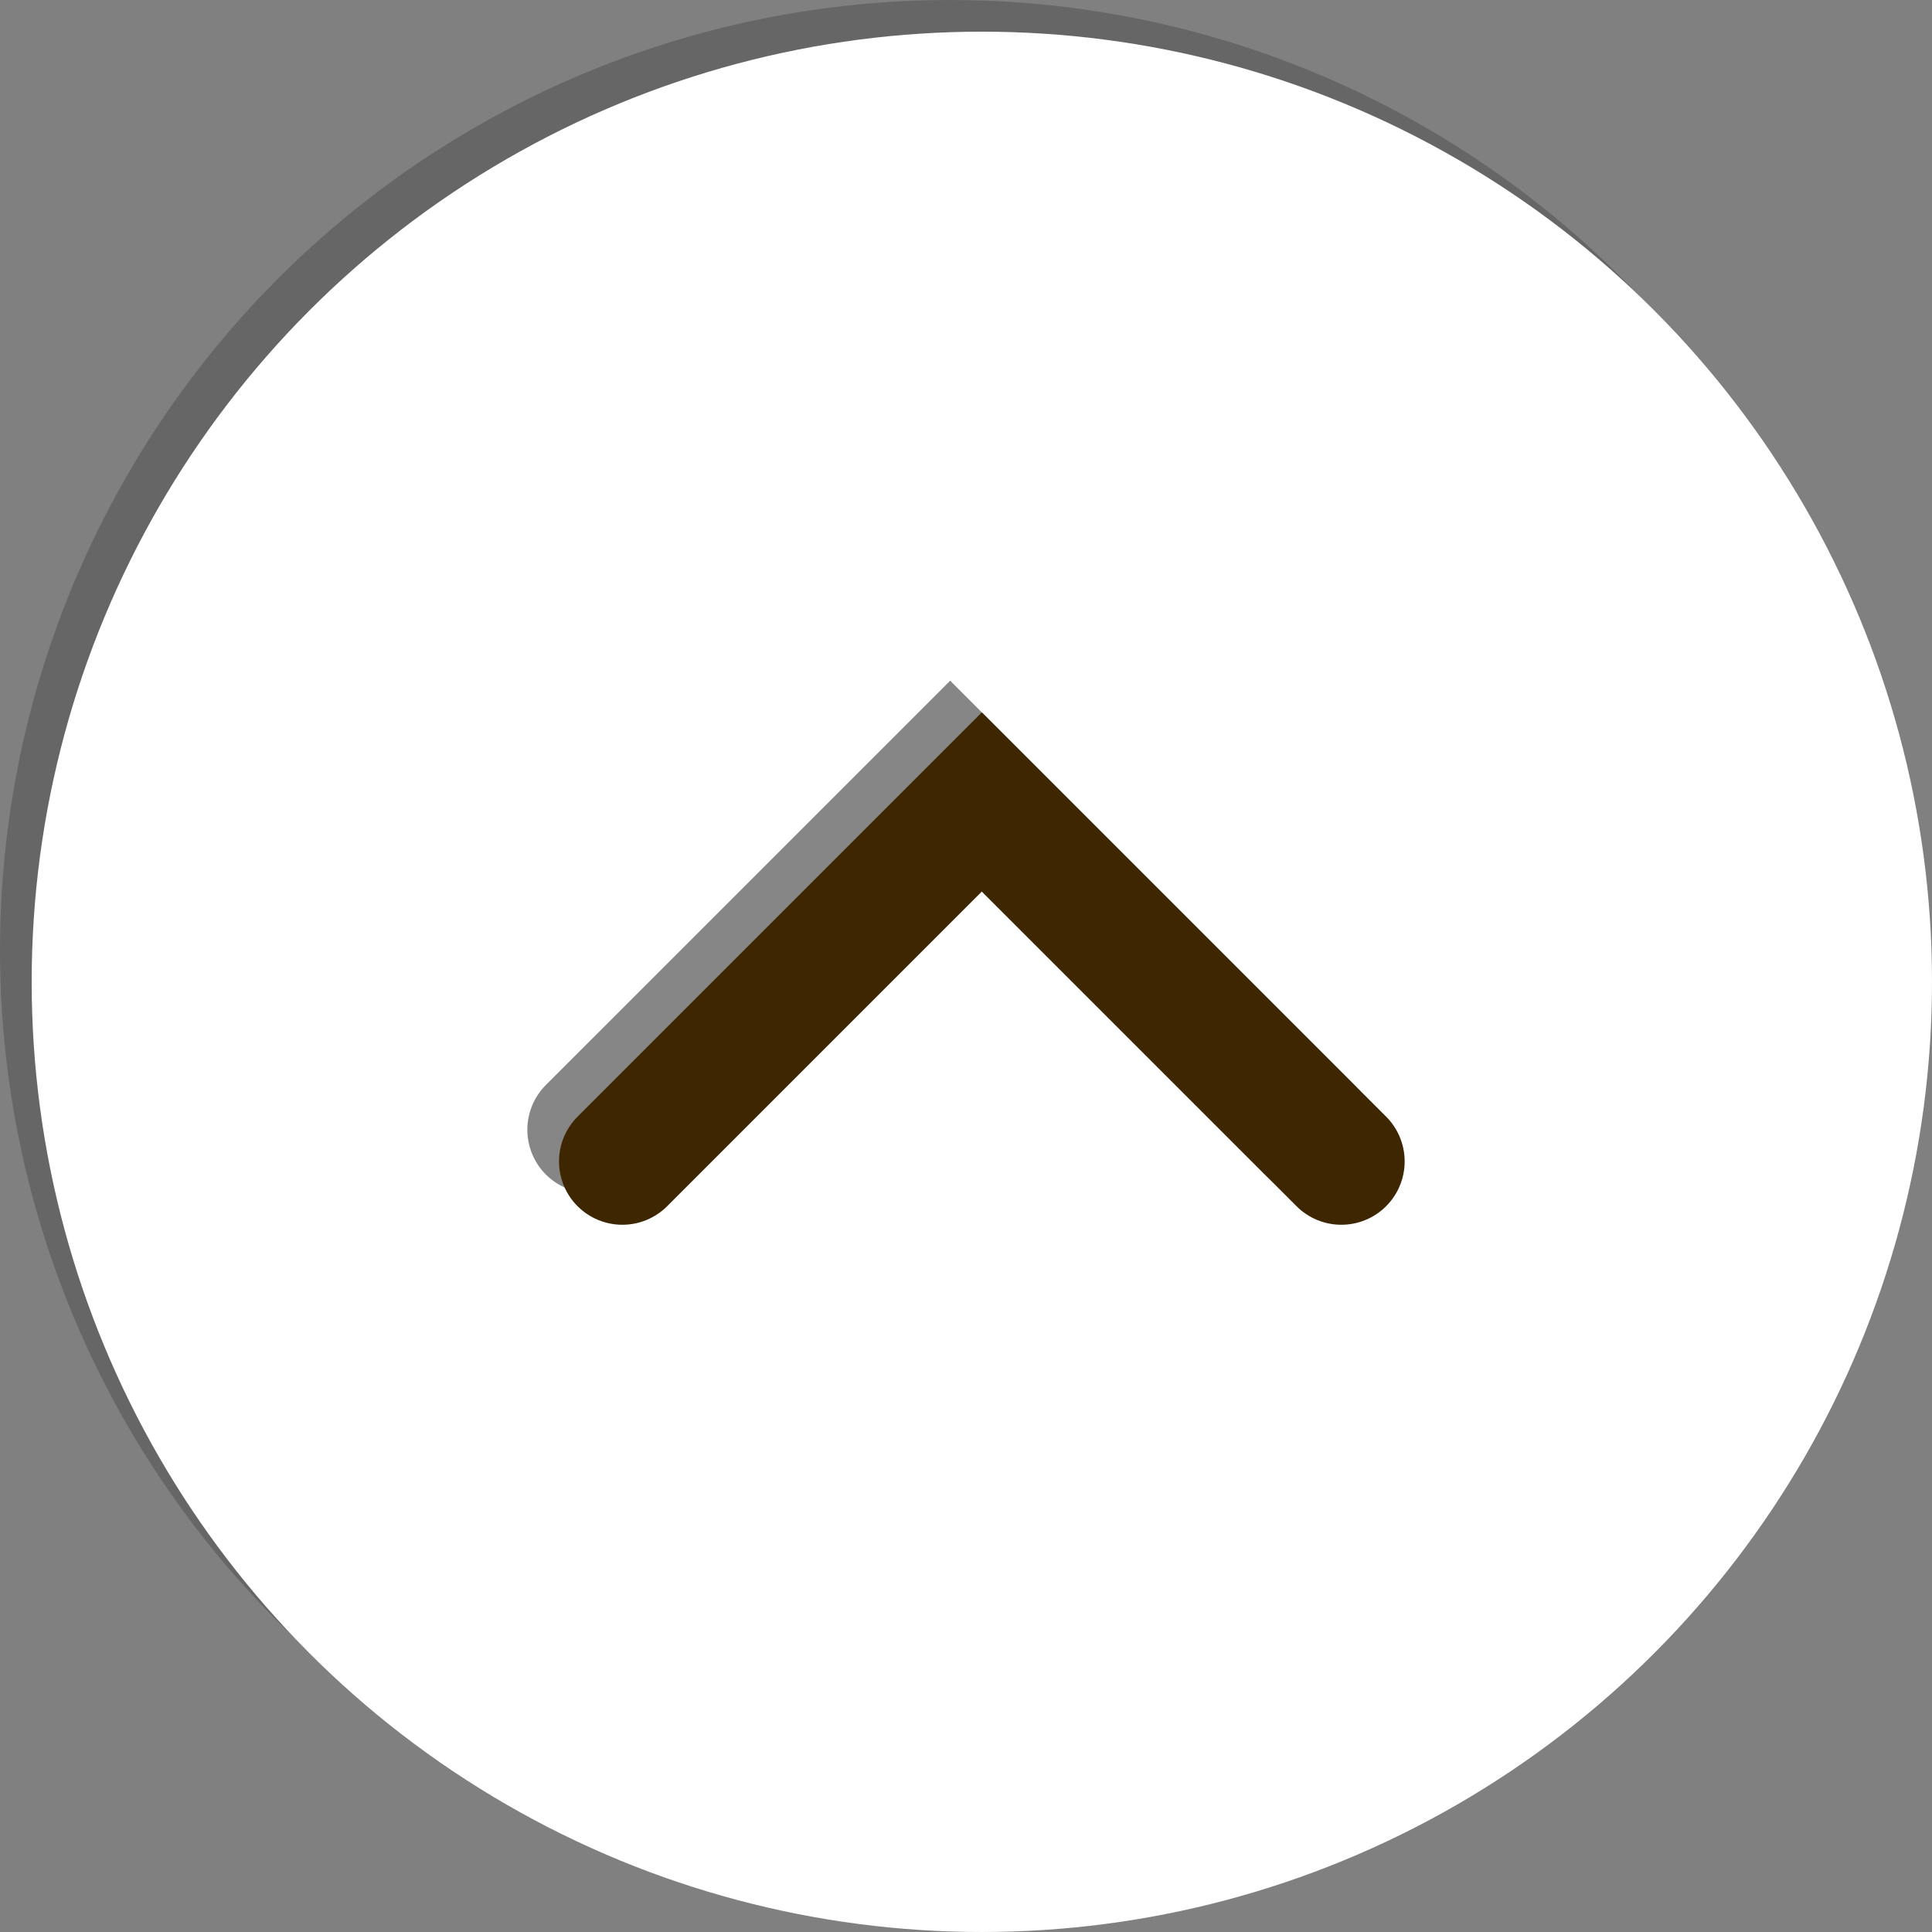
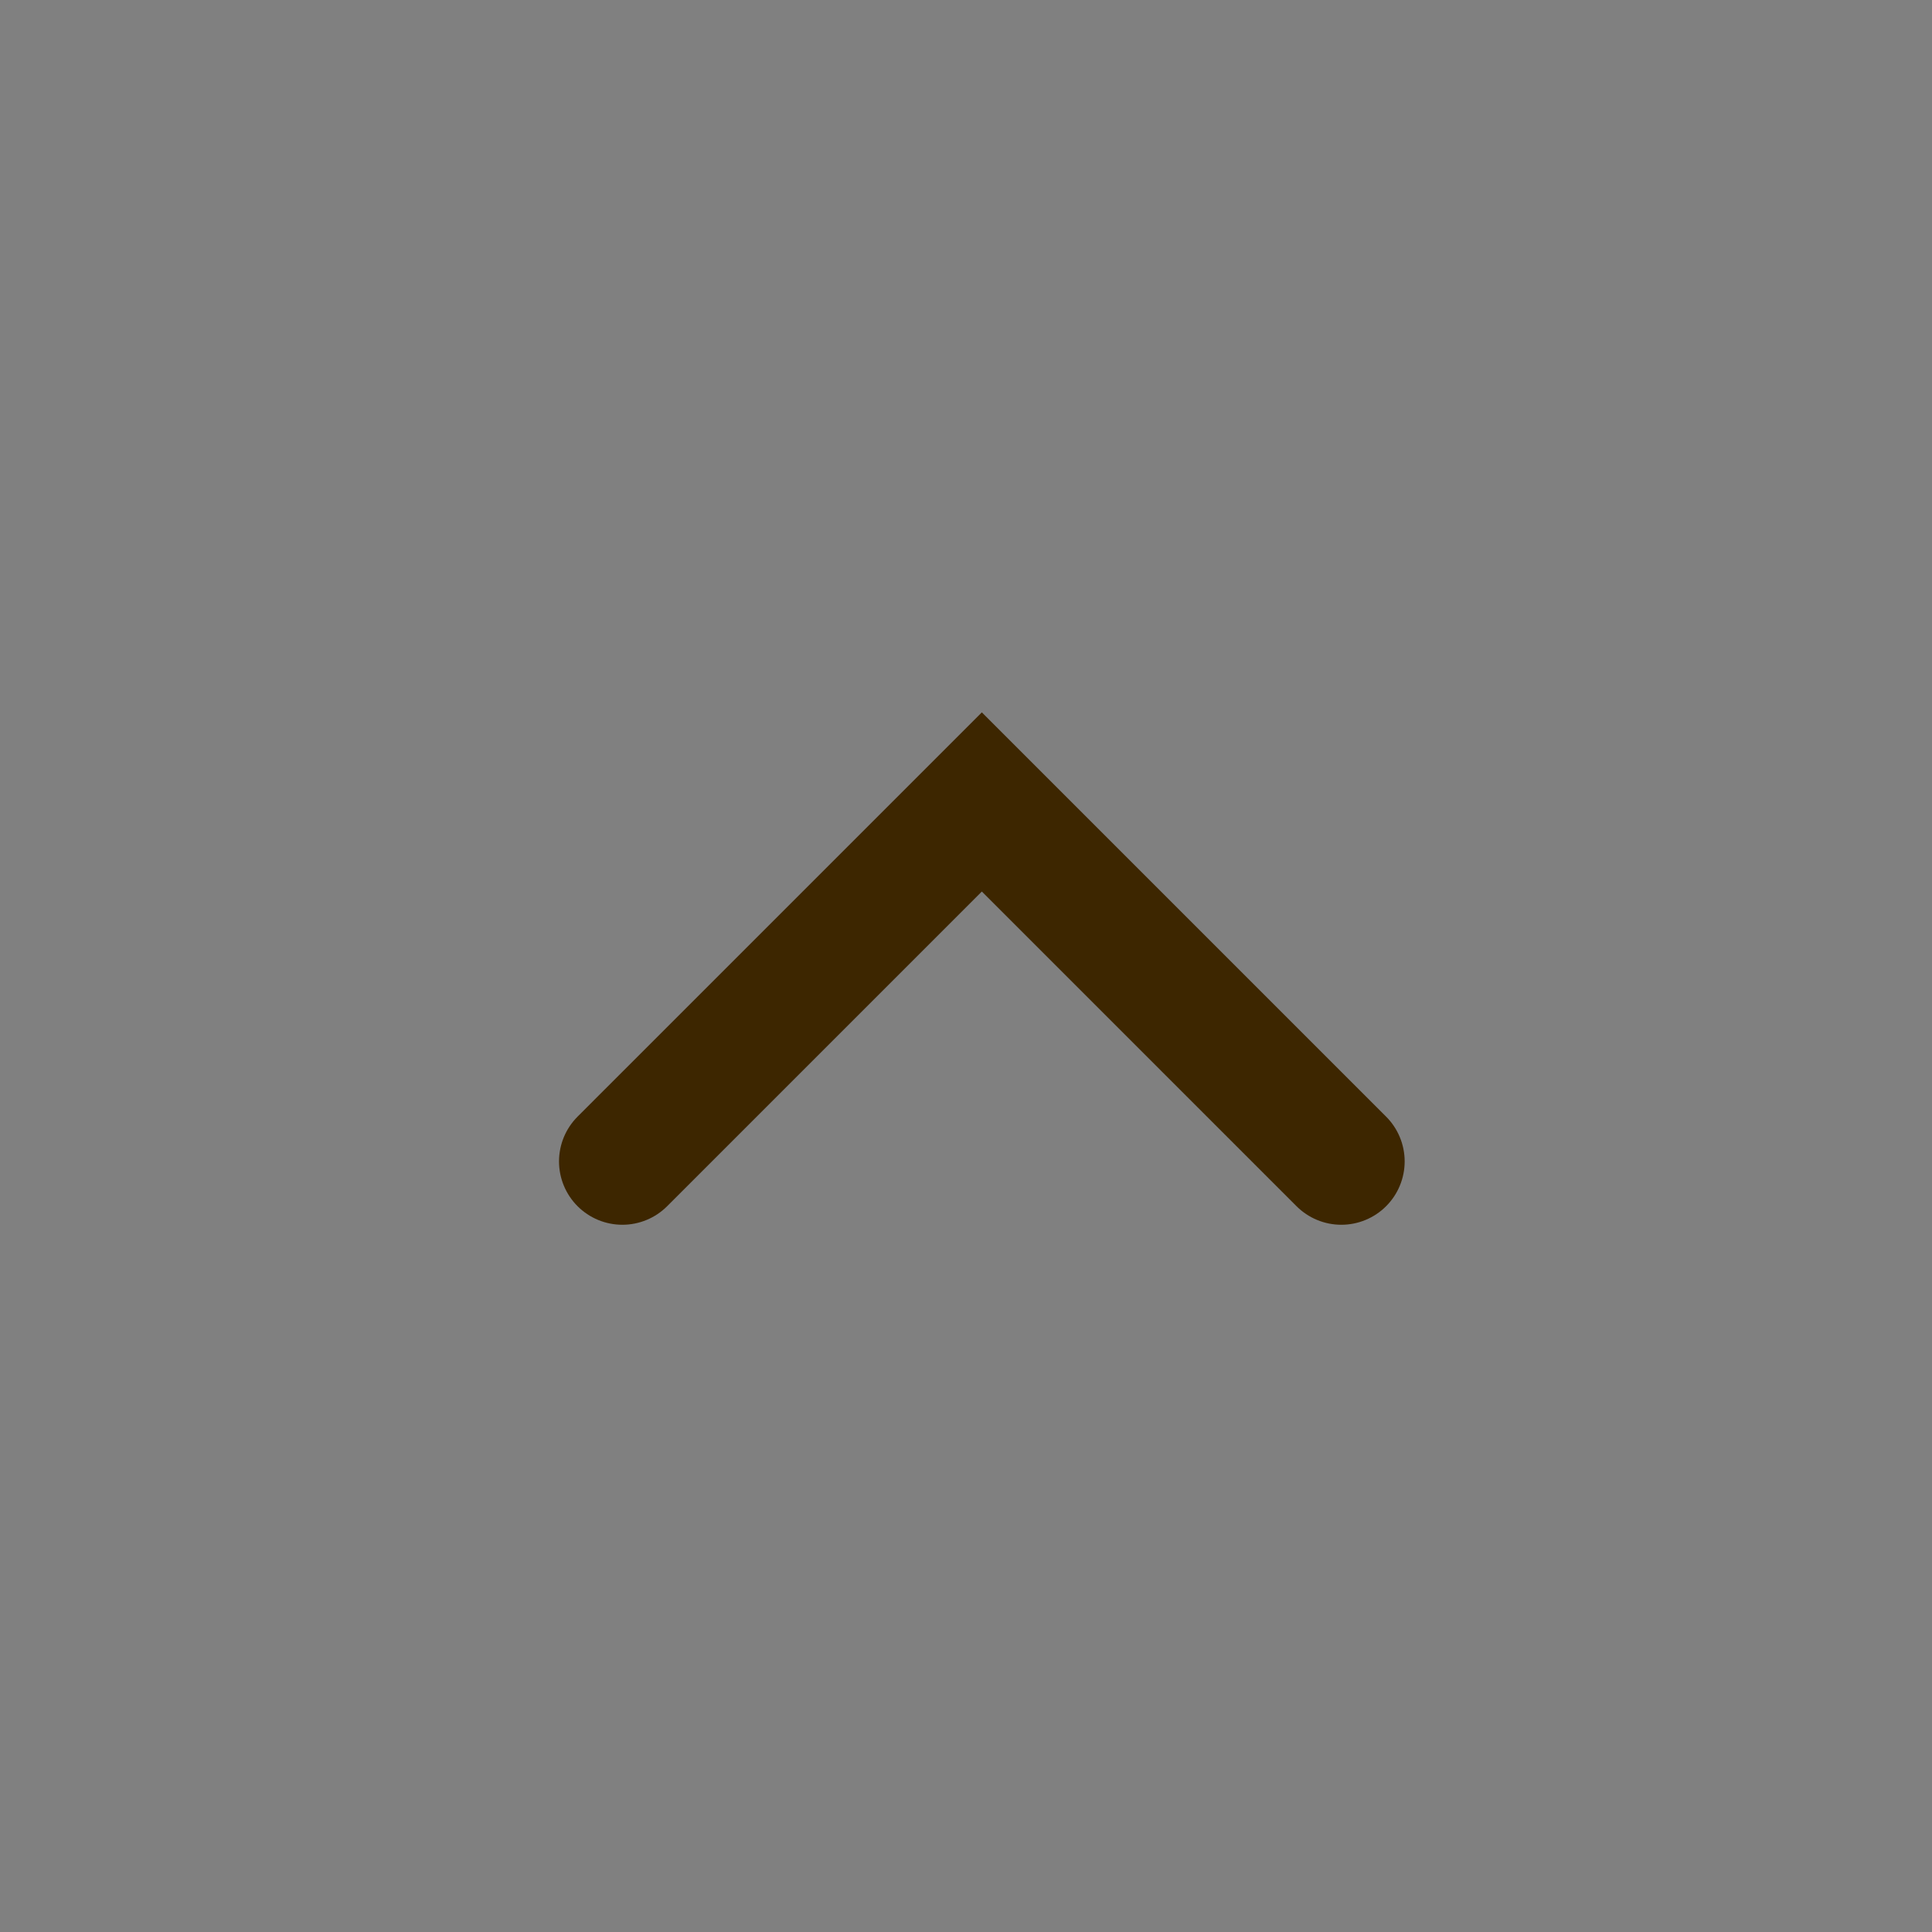
<svg xmlns="http://www.w3.org/2000/svg" viewBox="0 0 61 61">
  <rect x="0" y="0" width="61" height="61" fill="#808080" stroke="none" />
  <defs>
    <style>
      .cls-1 {
        mix-blend-mode: multiply;
        opacity: .75;
      }

      .cls-2 {
        stroke: #3d2600;
      }

      .cls-2, .cls-3 {
        fill: none;
        stroke-linecap: round;
        stroke-miterlimit: 10;
        stroke-width: 4px;
      }

      .cls-3 {
        stroke: #5e5e5e;
      }

      .cls-4 {
        isolation: isolate;
      }

      .cls-5 {
        fill: #fff;
      }

      .cls-6 {
        fill: #5e5e5e;
      }
    </style>
  </defs>
  <g class="cls-4">
    <g id="_レイヤー_2" data-name="レイヤー_2">
      <g id="_x30_2">
        <g>
          <g>
            <g class="cls-1">
-               <circle class="cls-6" cx="30" cy="30" r="30" />
-             </g>
-             <circle class="cls-5" cx="31" cy="31" r="30" />
+               </g>
          </g>
          <g>
            <g class="cls-1">
-               <path class="cls-3" d="M41.35,35.67c-3.78-3.78-7.56-7.56-11.35-11.35-3.78,3.78-11.35,11.35-11.35,11.35,0,0,1.95-1.95,0,0" />
-             </g>
+               </g>
            <path class="cls-2" d="M42.35,36.67c-3.78-3.78-7.56-7.56-11.35-11.35-3.78,3.78-11.35,11.35-11.35,11.35,0,0,1.95-1.95,0,0" />
          </g>
        </g>
      </g>
    </g>
  </g>
</svg>